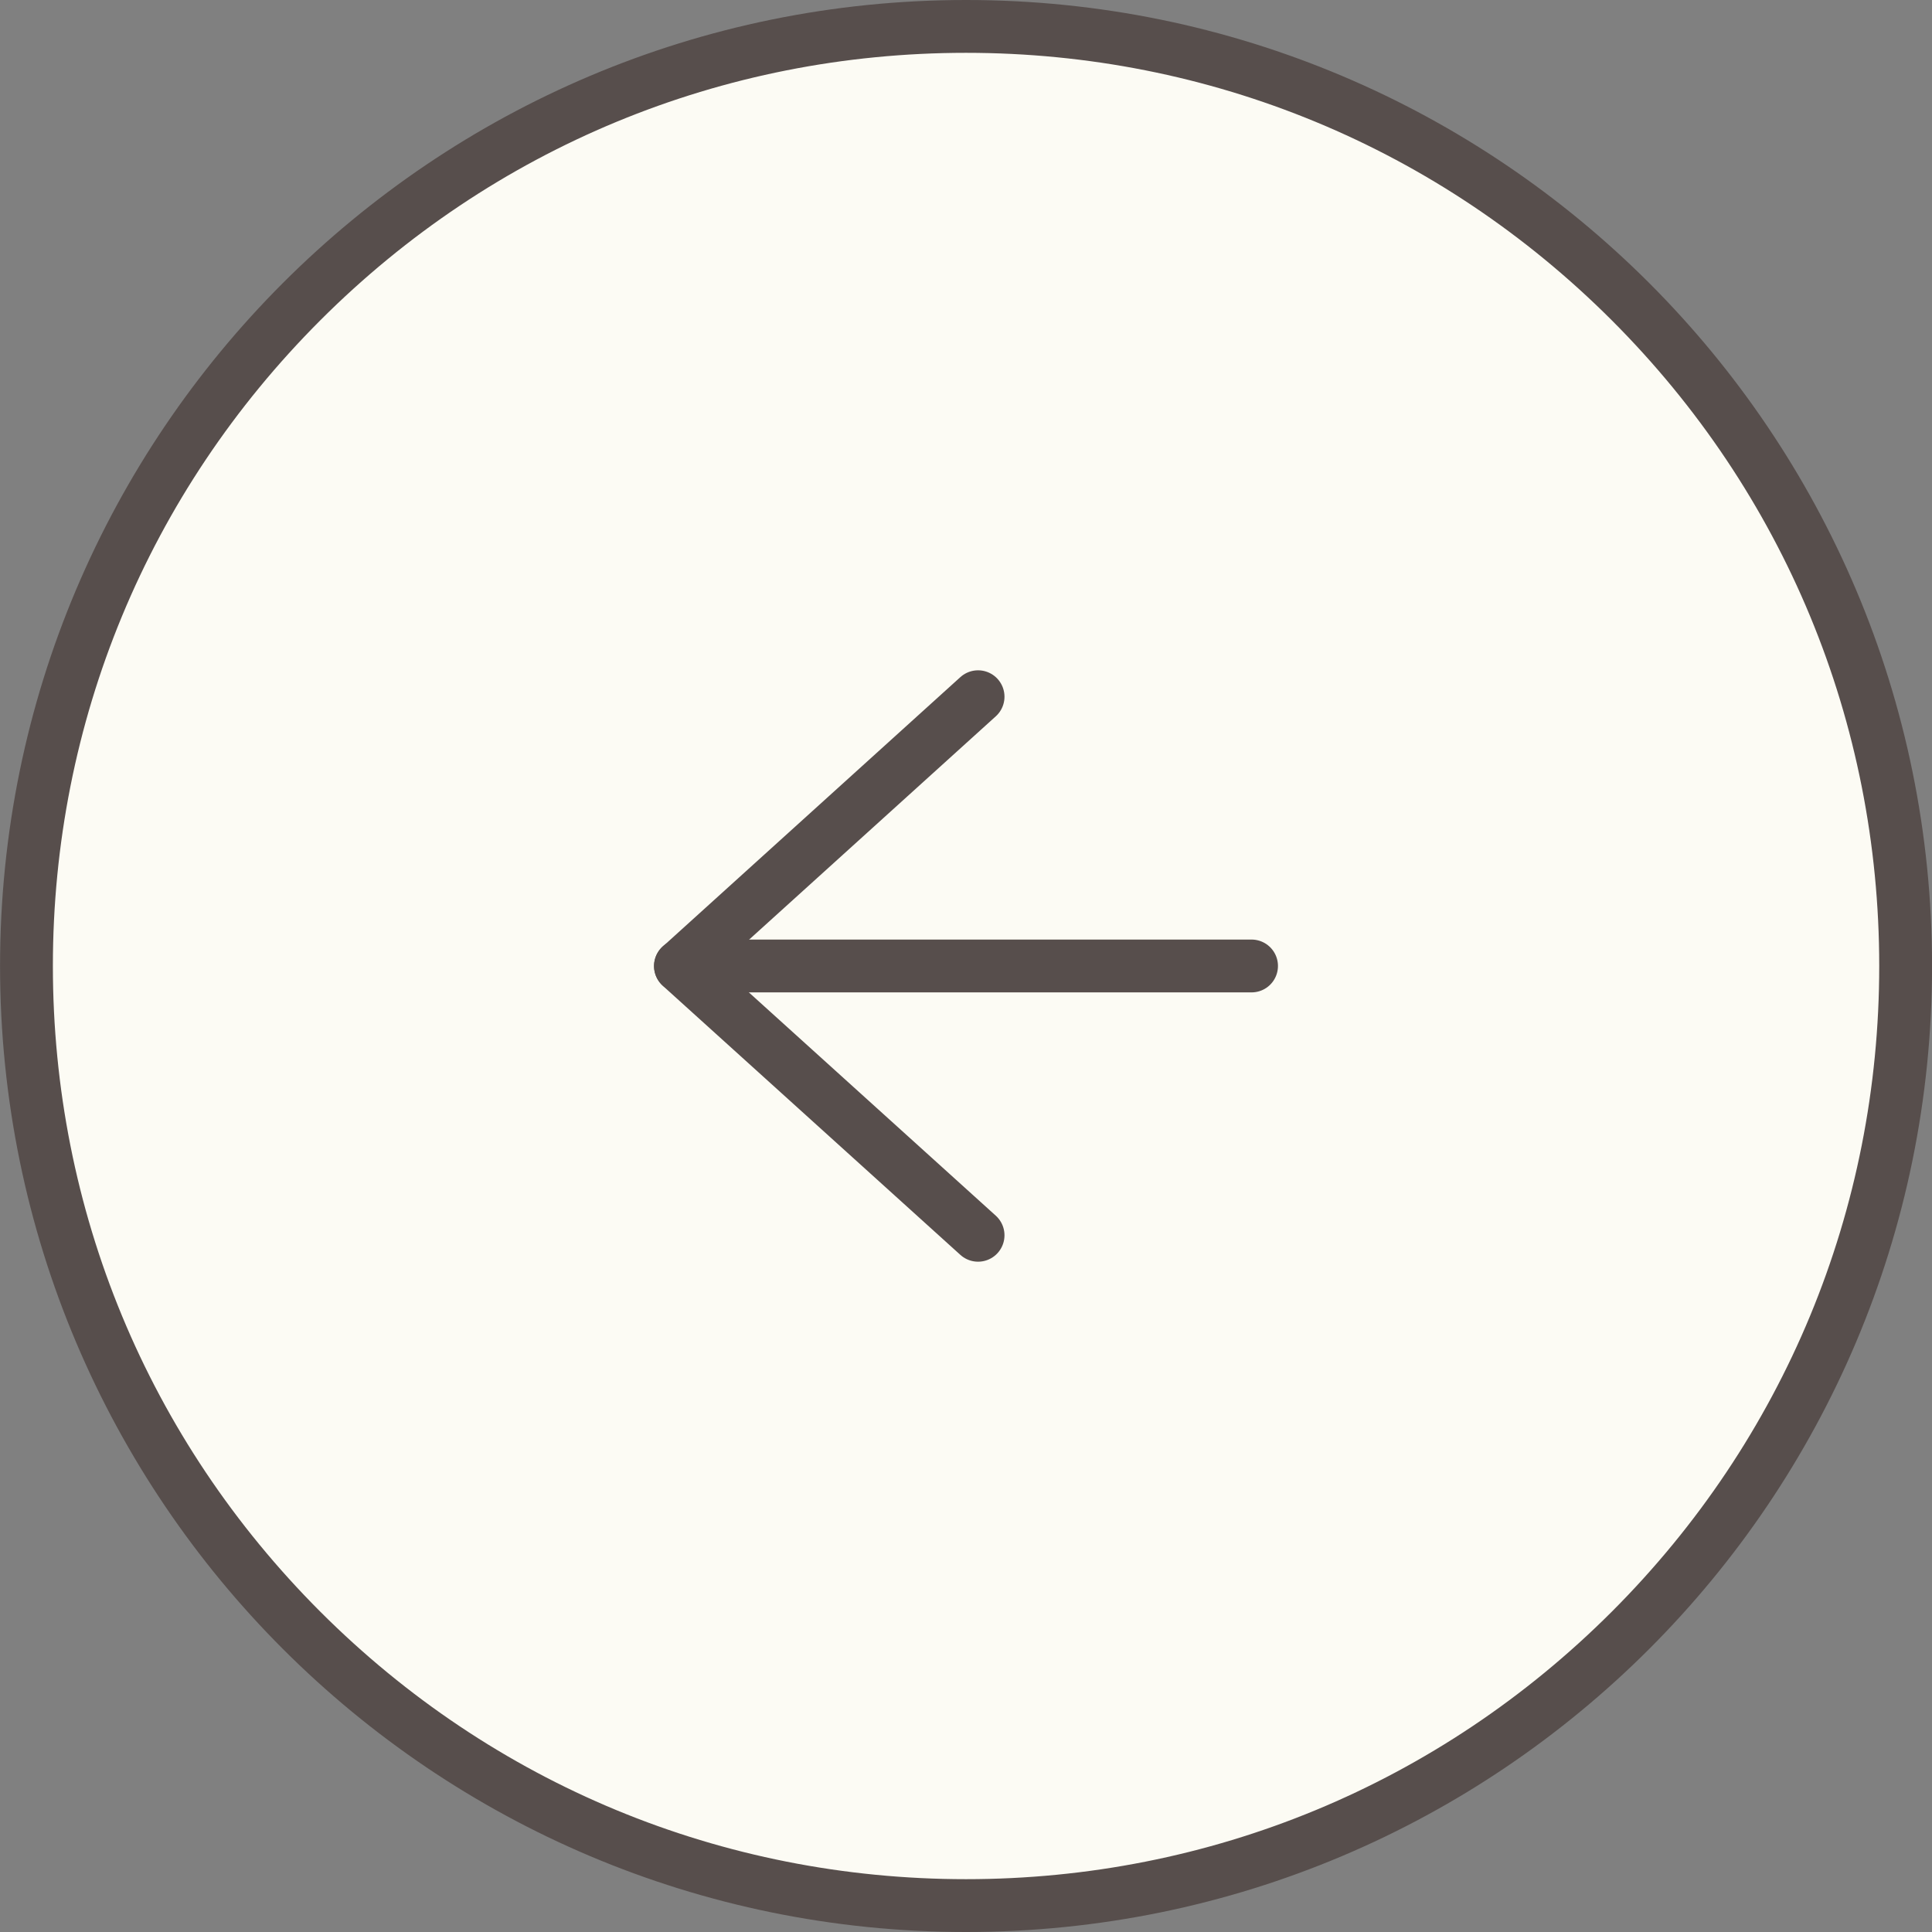
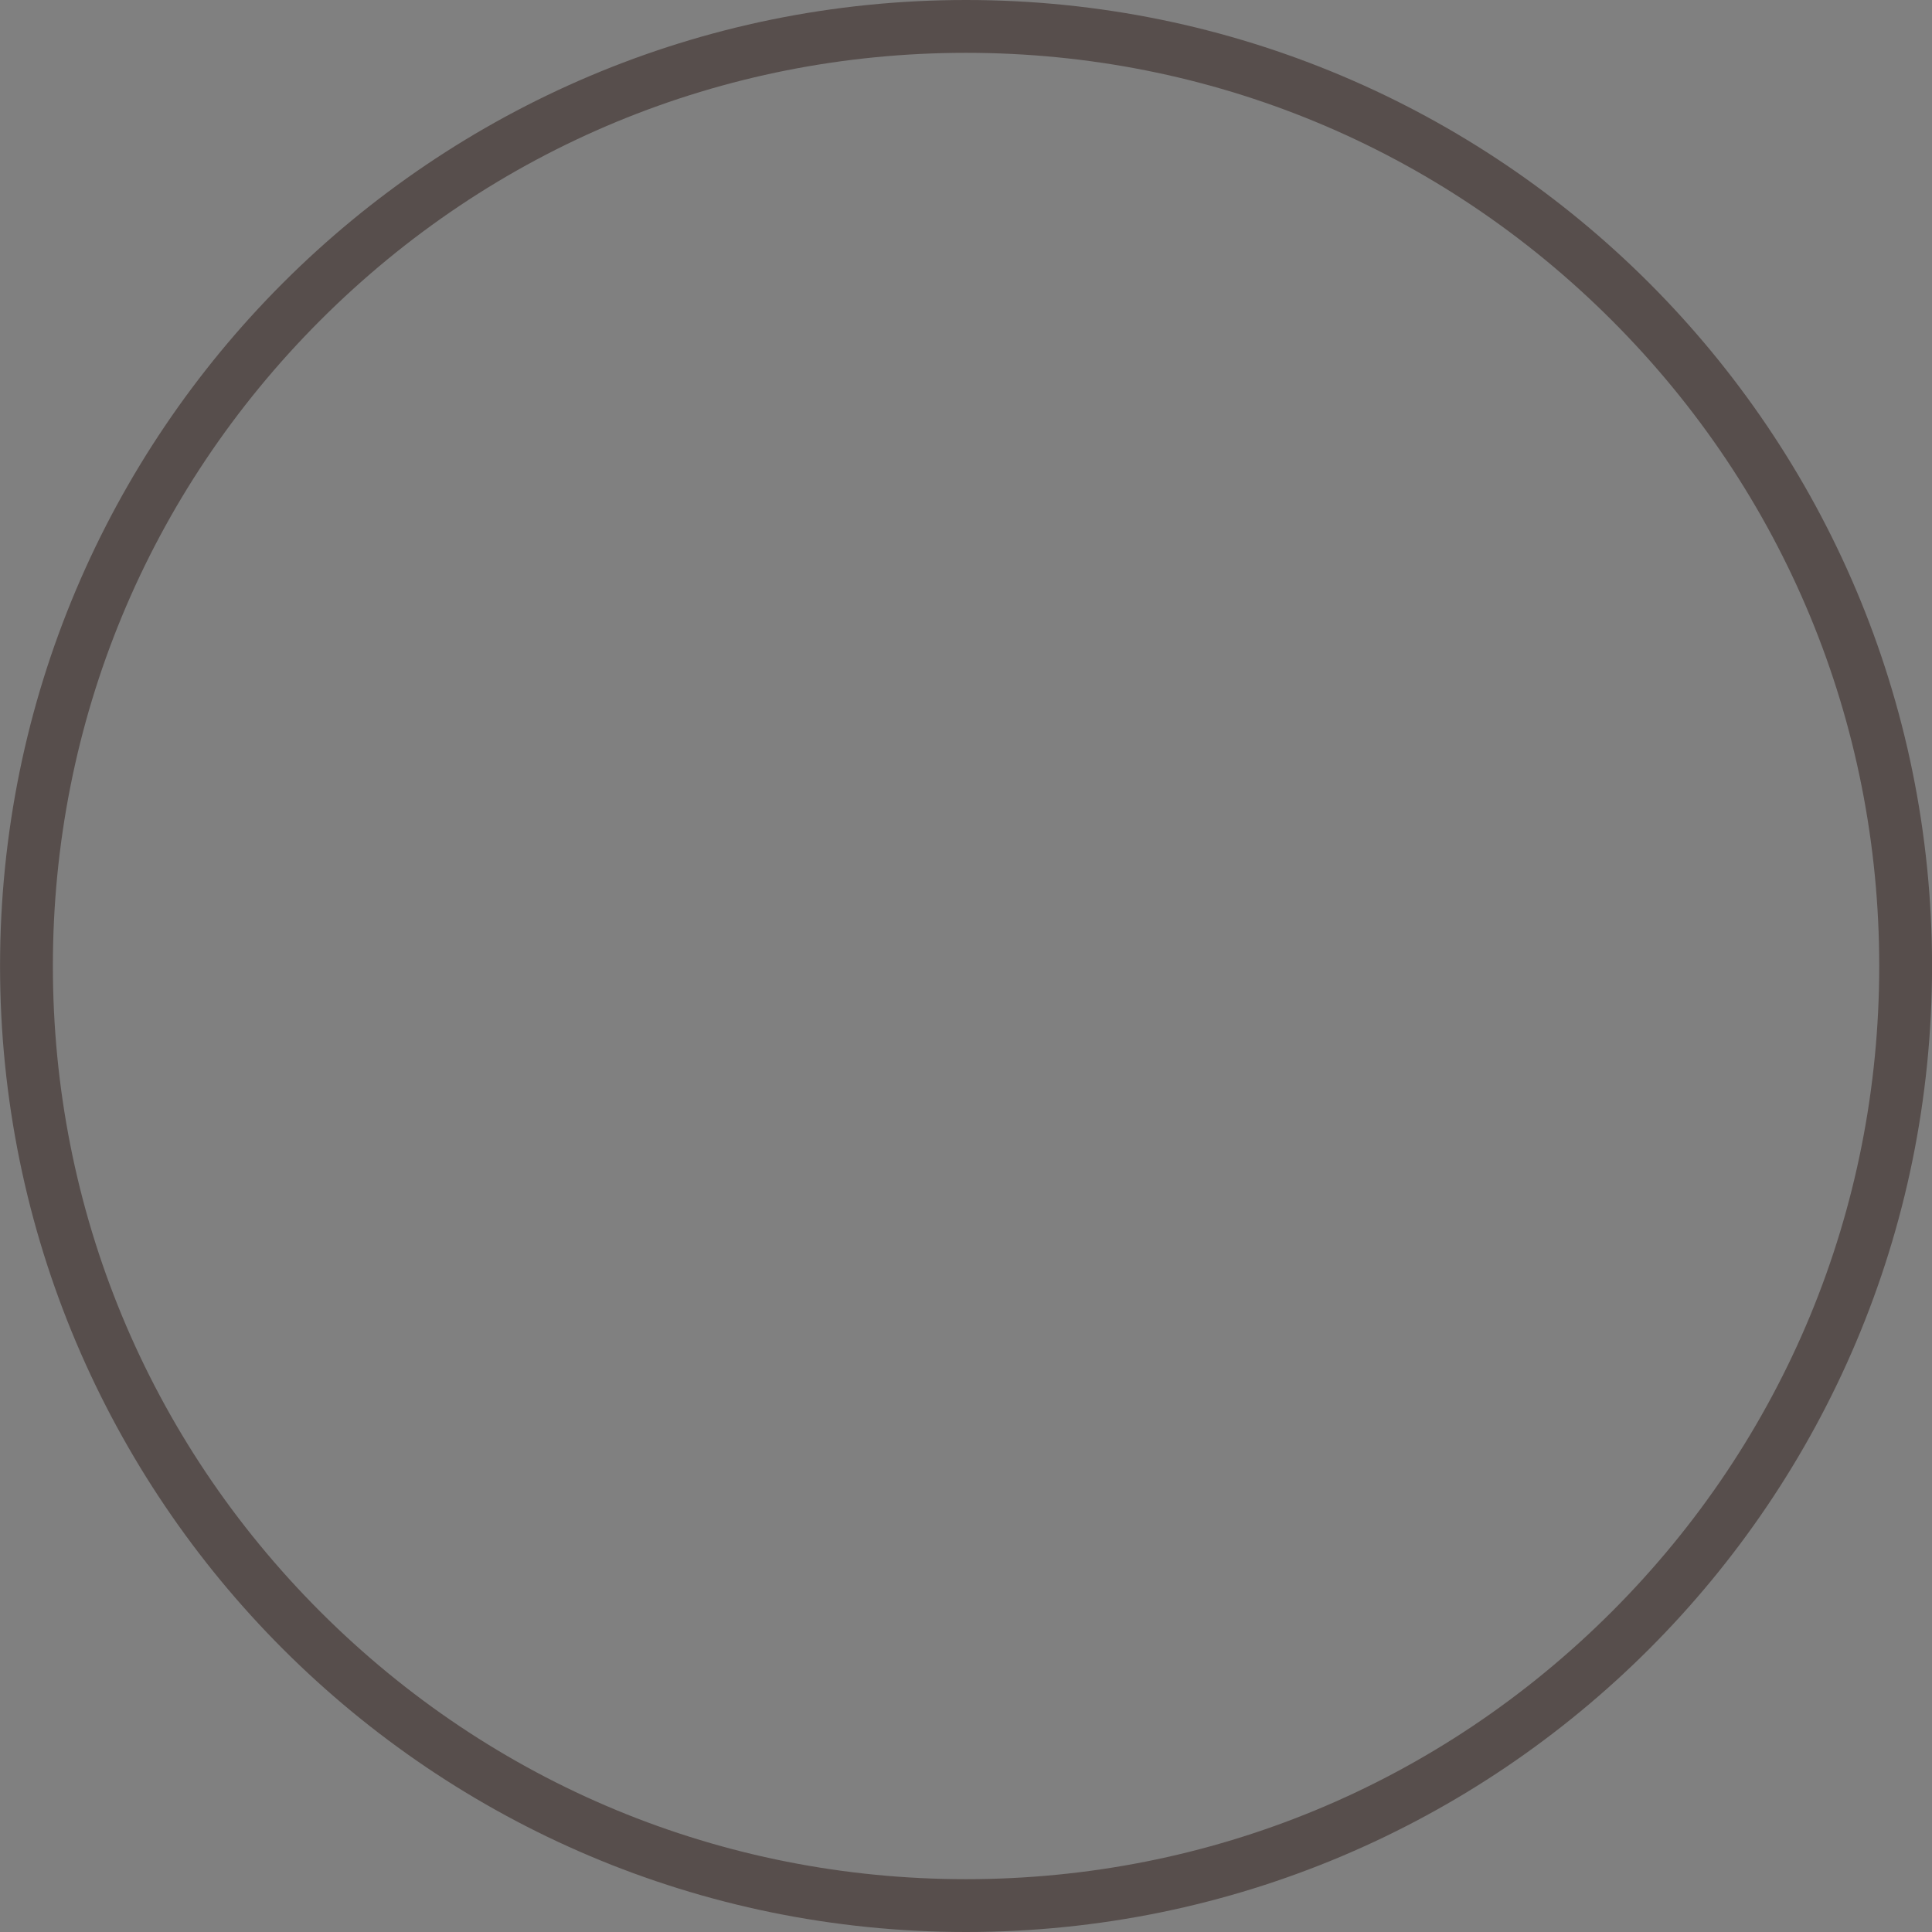
<svg xmlns="http://www.w3.org/2000/svg" width="36.573" height="36.573" viewBox="0 0 36.573 36.573">
  <rect x="0" y="0" width="36.573" height="36.573" fill="#808080" stroke="none" />
  <g id="グループ_18861" data-name="グループ 18861" transform="translate(-495.118 -3780.714)">
    <g id="グループ_18860" data-name="グループ 18860" transform="translate(1494.81 7598) rotate(180)">
      <g id="パス_46254" data-name="パス 46254" transform="translate(963.118 3780.713)" fill="#fcfbf4">
-         <path d="M 18.287 36.073 C 13.536 36.073 9.069 34.223 5.71 30.864 C 2.35 27.504 0.5 23.037 0.5 18.287 C 0.5 13.536 2.35 9.069 5.71 5.71 C 9.069 2.35 13.536 0.5 18.287 0.5 C 23.037 0.5 27.504 2.35 30.864 5.71 C 34.223 9.069 36.073 13.536 36.073 18.287 C 36.073 23.037 34.223 27.504 30.864 30.864 C 27.504 34.223 23.037 36.073 18.287 36.073 Z" stroke="none" />
        <path d="M 18.287 1 C 13.669 1 9.328 2.798 6.063 6.063 C 2.798 9.328 1 13.669 1 18.287 C 1 22.904 2.798 27.245 6.063 30.51 C 9.328 33.775 13.669 35.573 18.287 35.573 C 22.904 35.573 27.245 33.775 30.51 30.51 C 33.775 27.245 35.573 22.904 35.573 18.287 C 35.573 13.669 33.775 9.328 30.51 6.063 C 27.245 2.798 22.904 1 18.287 1 M 18.287 0 C 28.386 0 36.573 8.187 36.573 18.287 C 36.573 28.386 28.386 36.573 18.287 36.573 C 8.187 36.573 0 28.386 0 18.287 C 0 8.187 8.187 0 18.287 0 Z" stroke="none" fill="#574e4c" />
      </g>
      <g id="グループ_18858" data-name="グループ 18858" transform="translate(976 3793.902)">
-         <line id="線_3" data-name="線 3" x2="10.811" transform="translate(0 5.098)" fill="none" stroke="#574e4c" stroke-linecap="round" stroke-linejoin="round" stroke-width="1" />
-         <path id="パス_46" data-name="パス 46" d="M7.731,10.695l5.634-5.1L7.731.5" transform="translate(-2.554 -0.5)" fill="none" stroke="#574e4c" stroke-linecap="round" stroke-linejoin="round" stroke-width="1" />
-       </g>
+         </g>
    </g>
  </g>
</svg>